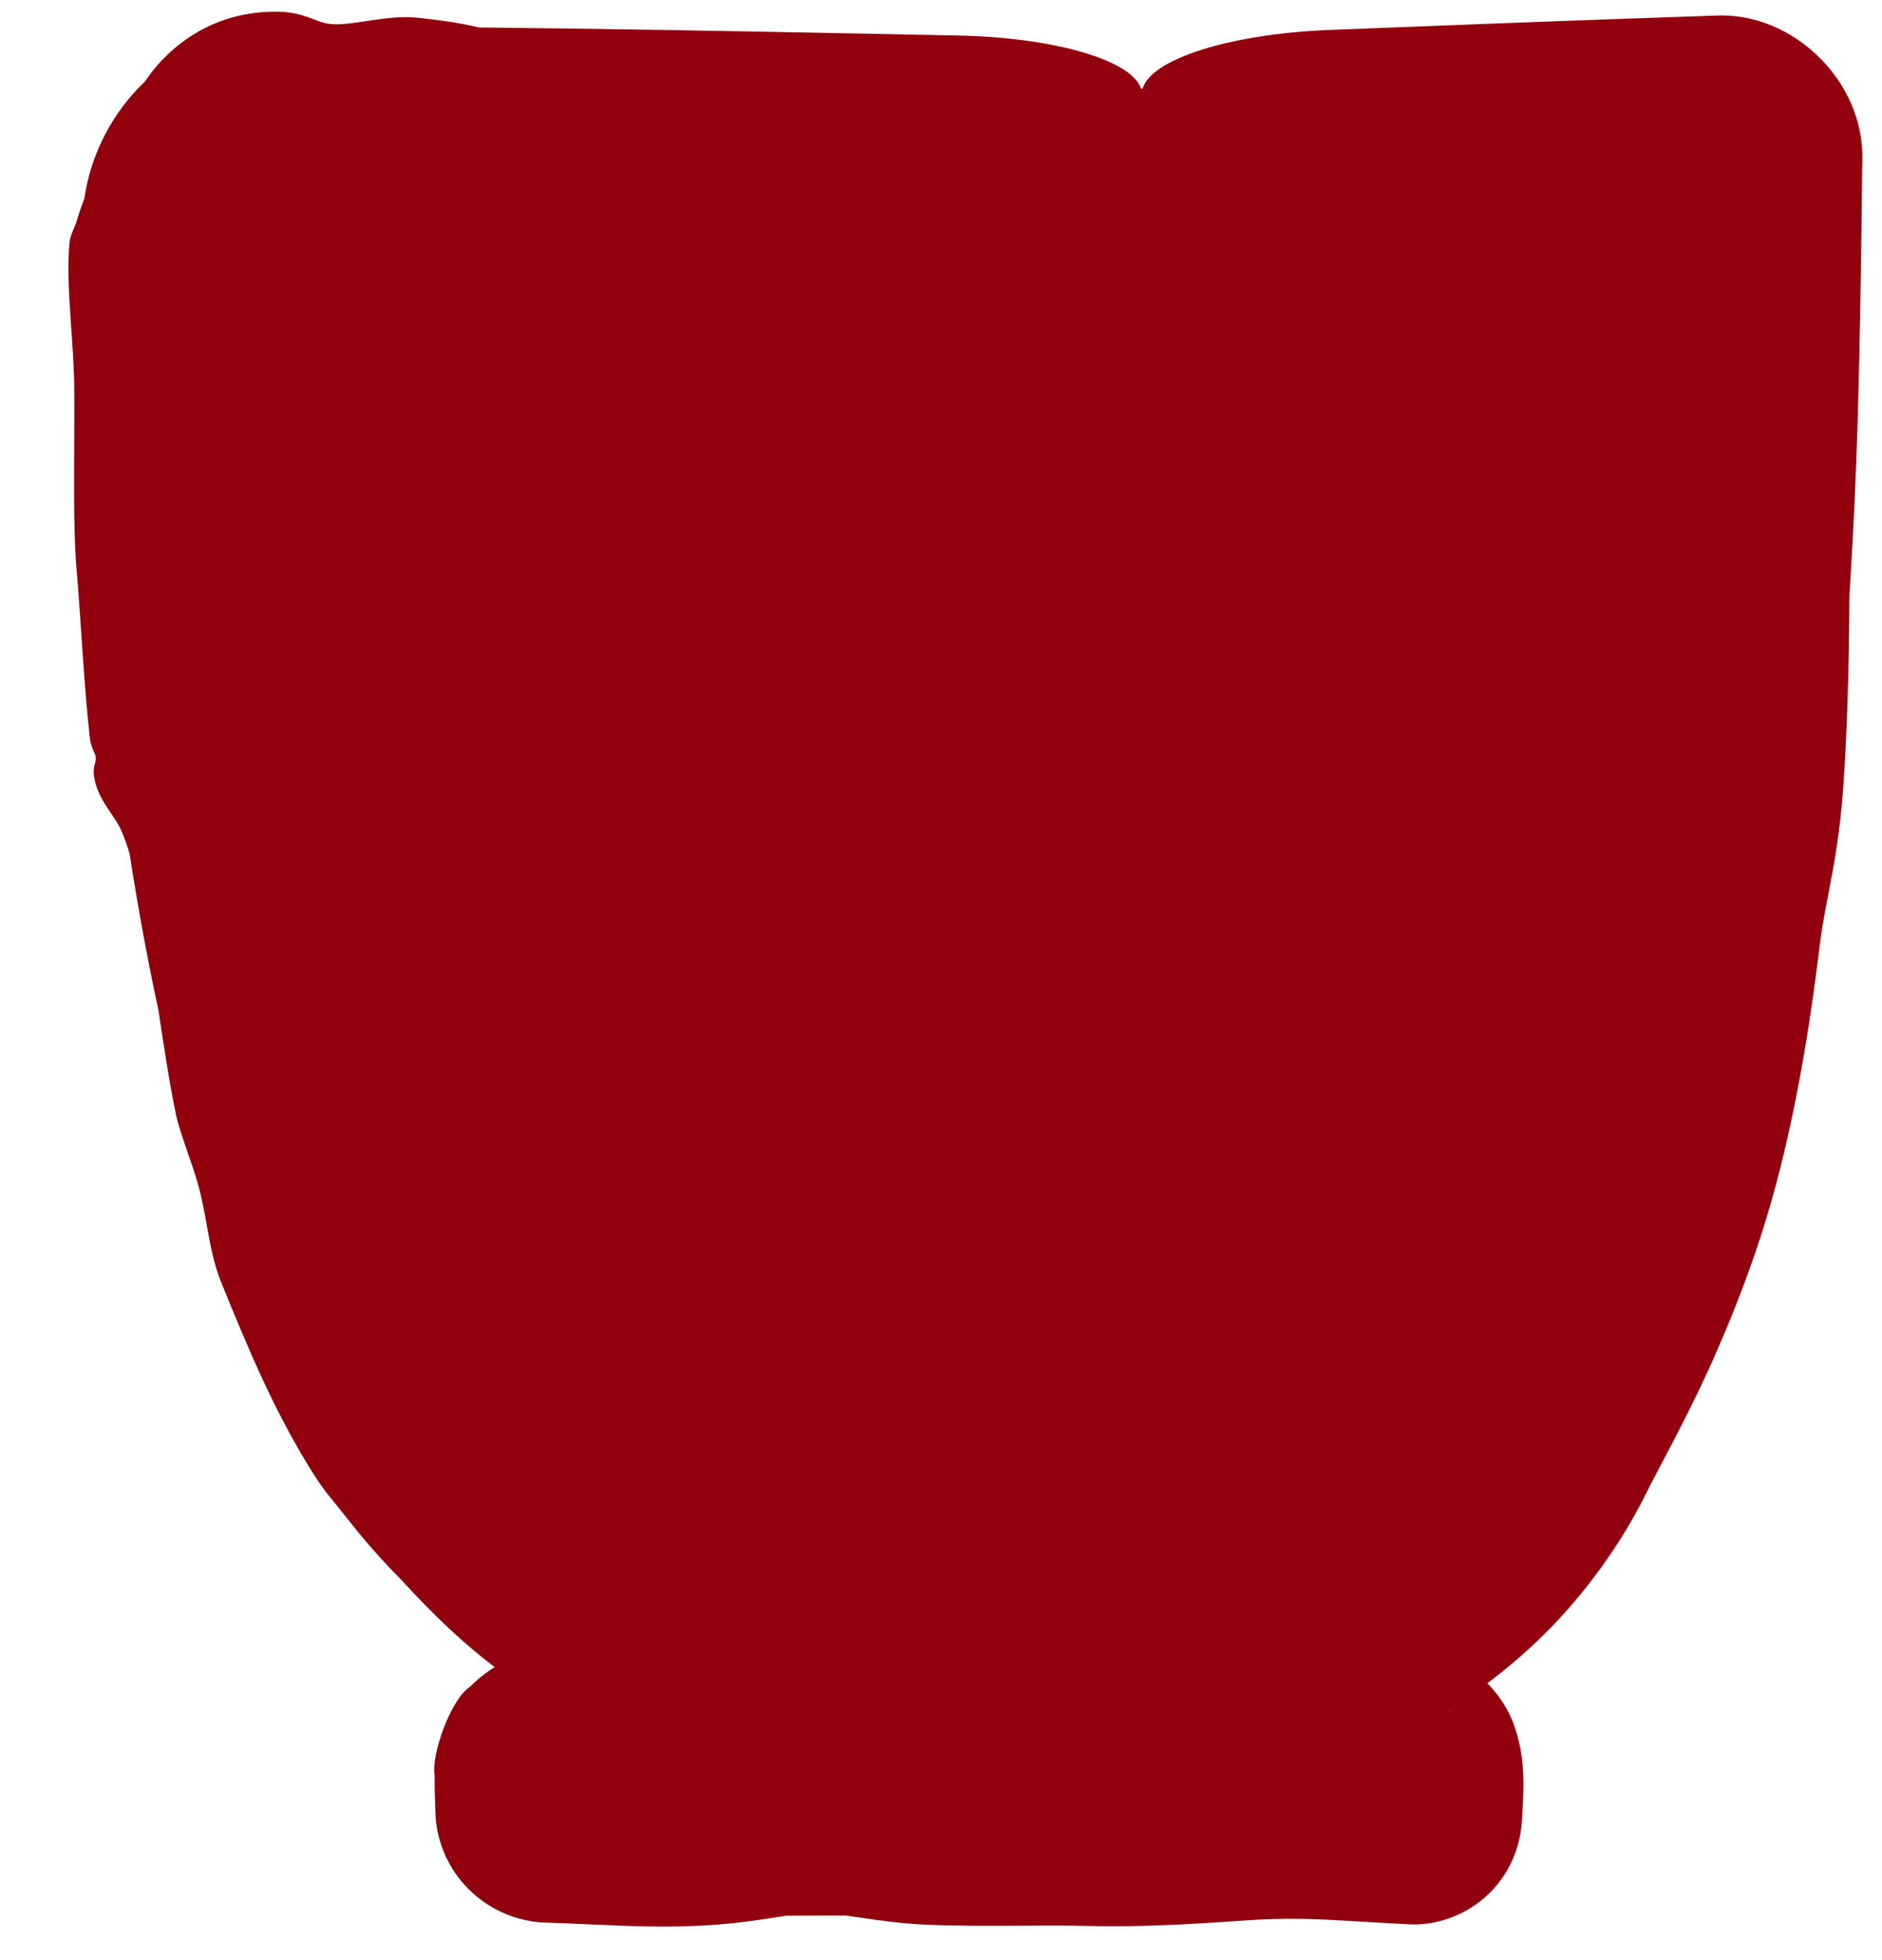
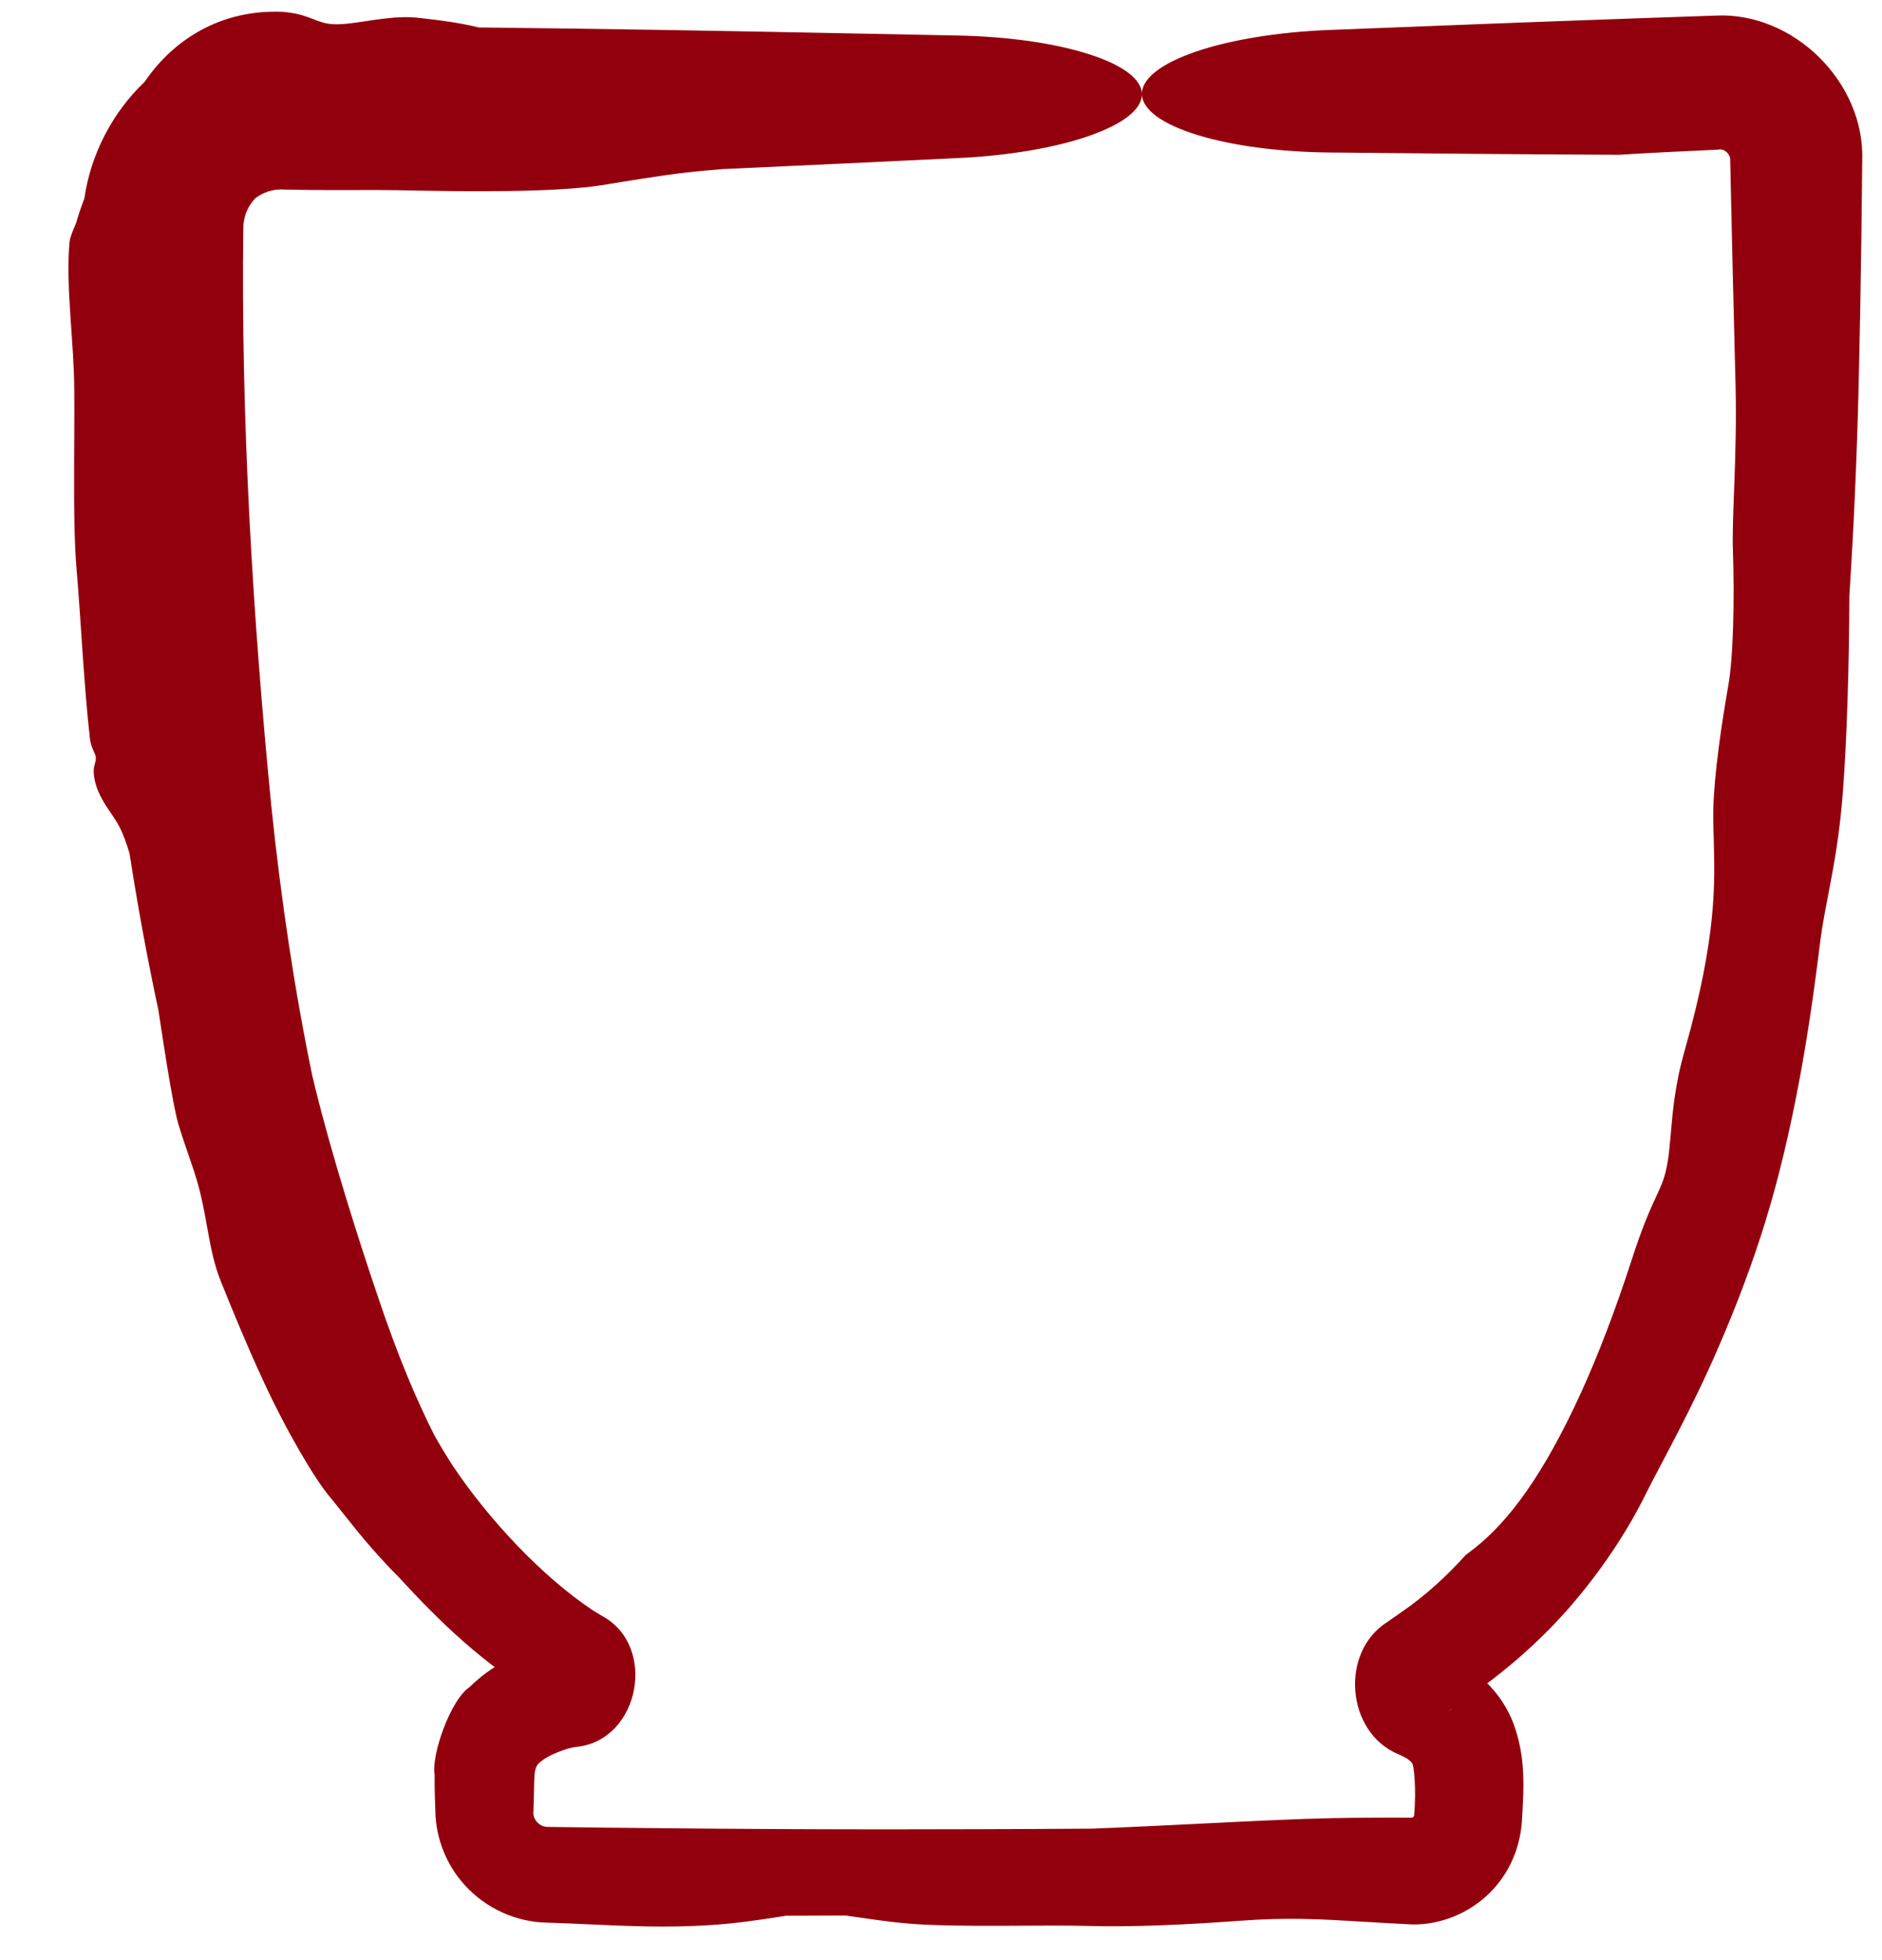
<svg xmlns="http://www.w3.org/2000/svg" width="24" height="25" viewBox="0 0 24 25" fill="none">
-   <path d="M5.159 1.258C6.871 1.239 11.102 1.182 14.561 1.131C18.02 1.08 21.317 1.029 21.888 1.019C22.455 1.009 22.918 1.471 22.907 2.039L22.859 4.591C22.688 13.756 21.19 19.205 18.312 21.144L18.102 21.285C17.939 21.395 17.957 21.641 18.135 21.726C18.686 21.987 18.825 22.301 18.783 23.195C18.763 23.618 18.415 23.95 17.991 23.95H12.44H6.978C6.511 23.95 6.133 23.572 6.133 23.106C6.133 22.358 6.167 22.228 6.43 21.965C6.608 21.788 6.934 21.634 7.245 21.581C7.421 21.551 7.463 21.317 7.309 21.226L7.198 21.161C6.559 20.787 5.644 19.894 5.121 19.133C3.888 17.341 2.943 14.247 2.462 10.428C2.155 7.986 1.96 4.757 2.007 2.869C2.028 1.989 2.743 1.284 3.623 1.275L5.159 1.258Z" fill="#93000D" />
  <path d="M7.674 2.362C7.052 2.46 5.862 2.442 5.172 2.428C5.152 2.428 5.133 2.427 5.114 2.427C5.102 2.427 5.089 2.427 5.077 2.426C4.915 2.423 4.762 2.424 4.583 2.424C4.343 2.425 4.055 2.426 3.635 2.418C3.535 2.412 3.407 2.419 3.26 2.525C3.177 2.609 3.125 2.716 3.109 2.829C3.105 2.851 3.104 2.873 3.103 2.896C3.103 2.896 3.103 2.896 3.103 2.896C3.071 5.312 3.22 7.85 3.462 10.302C3.583 11.456 3.75 12.6 3.984 13.727C3.994 13.772 4.006 13.817 4.017 13.863C4.236 14.755 4.578 15.827 4.802 16.487C5.083 17.331 5.322 17.872 5.536 18.3C5.61 18.432 5.689 18.563 5.769 18.687C6.227 19.377 6.922 20.116 7.562 20.54C7.599 20.562 7.635 20.585 7.672 20.607C8.388 20.986 8.16 22.187 7.364 22.279C7.364 22.279 7.364 22.279 7.364 22.279C7.204 22.293 6.962 22.408 6.918 22.453C6.781 22.535 6.824 22.638 6.802 23.106C6.791 23.198 6.874 23.298 6.978 23.301C7.487 23.308 7.996 23.314 8.505 23.318C9.447 23.327 10.388 23.332 11.329 23.332C11.7 23.332 12.07 23.331 12.44 23.33C12.937 23.329 13.433 23.326 13.93 23.323C14.435 23.303 14.915 23.279 15.36 23.257C15.985 23.226 16.542 23.198 17.002 23.189C17.323 23.183 17.657 23.181 17.991 23.183C18.003 23.186 18.024 23.18 18.033 23.16C18.033 23.16 18.033 23.16 18.033 23.16C18.066 22.805 18.026 22.502 18.012 22.501C18.011 22.491 18.001 22.469 17.944 22.43C17.914 22.412 17.874 22.392 17.828 22.372C17.828 22.372 17.828 22.372 17.828 22.372C17.166 22.094 17.081 21.067 17.697 20.684C17.766 20.636 17.835 20.587 17.904 20.539C18.189 20.339 18.45 20.101 18.69 19.834C18.725 19.808 18.761 19.78 18.797 19.752C19.244 19.401 19.683 18.811 20.165 17.756C20.374 17.296 20.589 16.743 20.806 16.075C20.945 15.643 21.044 15.424 21.125 15.251C21.149 15.199 21.171 15.15 21.192 15.099C21.263 14.923 21.282 14.734 21.303 14.5C21.329 14.2 21.355 13.842 21.487 13.387C21.901 11.927 21.866 11.241 21.855 10.729C21.851 10.58 21.846 10.447 21.849 10.309C21.862 9.858 21.954 9.233 22.038 8.755C22.107 8.376 22.119 7.615 22.099 7.028C22.091 6.812 22.104 6.514 22.117 6.163C22.13 5.807 22.143 5.382 22.133 4.937C22.13 4.811 22.127 4.692 22.124 4.578C22.1 3.662 22.089 3.134 22.079 2.7C22.076 2.561 22.073 2.431 22.07 2.302C22.068 2.213 22.066 2.12 22.064 2.023C22.054 1.965 22.009 1.919 21.958 1.908C21.94 1.904 21.924 1.905 21.904 1.909C21.904 1.909 21.904 1.909 21.904 1.909C21.443 1.93 21.009 1.951 20.648 1.974C19.42 1.969 18.187 1.957 16.957 1.945C16.323 1.939 15.717 1.86 15.268 1.721C14.819 1.583 14.565 1.397 14.562 1.2C14.559 1.003 14.807 0.81 15.252 0.658C15.697 0.506 16.3 0.409 16.933 0.383C18.206 0.333 19.477 0.283 20.751 0.238C21.125 0.225 21.505 0.212 21.873 0.199C21.873 0.199 21.873 0.199 21.873 0.199C22.867 0.147 23.786 1.047 23.748 2.054C23.742 2.693 23.734 3.332 23.722 3.971C23.718 4.183 23.713 4.395 23.709 4.607C23.691 5.492 23.658 6.373 23.605 7.253C23.599 7.367 23.591 7.48 23.584 7.592C23.581 8.517 23.551 9.44 23.502 10.091C23.461 10.632 23.39 11.017 23.326 11.35C23.283 11.574 23.242 11.782 23.215 11.986C23.201 12.097 23.183 12.246 23.158 12.431C23.061 13.178 22.864 14.443 22.512 15.582C22.358 16.086 22.144 16.658 21.907 17.2C21.575 17.971 21.182 18.667 21.003 19.024C20.693 19.663 20.208 20.341 19.672 20.864C19.325 21.207 18.963 21.482 18.673 21.68C18.597 21.733 18.528 21.783 18.468 21.829C18.518 21.799 18.565 21.752 18.598 21.703C18.738 21.502 18.65 21.206 18.43 21.104C18.43 21.104 18.43 21.104 18.43 21.104C18.672 21.218 19.09 21.451 19.296 21.971C19.461 22.411 19.433 22.799 19.408 23.224C19.408 23.224 19.408 23.224 19.408 23.224C19.397 23.408 19.349 23.603 19.256 23.788C18.975 24.334 18.425 24.561 17.991 24.544C17.764 24.533 17.565 24.521 17.381 24.51C16.836 24.477 16.425 24.453 15.813 24.498C15.134 24.548 14.423 24.581 13.864 24.564C13.609 24.557 13.318 24.559 13.014 24.561C12.826 24.562 12.632 24.563 12.44 24.562C12.224 24.561 12.009 24.557 11.805 24.548C11.487 24.533 11.225 24.495 10.992 24.461C10.92 24.45 10.85 24.44 10.783 24.431C10.53 24.432 10.276 24.433 10.023 24.434C9.982 24.44 9.939 24.447 9.894 24.454C9.669 24.489 9.391 24.532 9.048 24.554C8.504 24.588 8.027 24.567 7.524 24.544C7.346 24.536 7.166 24.528 6.978 24.522C6.6 24.517 6.199 24.351 5.917 24.032C5.706 23.799 5.558 23.462 5.552 23.106C5.552 23.106 5.552 23.106 5.552 23.106C5.547 22.958 5.54 22.808 5.543 22.639C5.496 22.389 5.745 21.681 5.985 21.52C6.286 21.227 6.545 21.129 6.779 21.051C6.905 21.012 7.025 20.996 7.144 20.992C7.144 20.992 7.144 20.992 7.144 20.992C7.085 21.008 7.018 21.044 6.967 21.095C6.966 21.096 6.966 21.096 6.965 21.097C6.953 21.109 6.942 21.122 6.932 21.136C6.765 21.299 6.814 21.613 7.016 21.726C6.979 21.706 6.941 21.685 6.904 21.664C6.156 21.218 5.616 20.694 5.079 20.109C5.02 20.05 4.961 19.989 4.904 19.927C4.781 19.795 4.662 19.657 4.553 19.524C4.419 19.359 4.301 19.206 4.208 19.094C4.022 18.876 3.66 18.268 3.355 17.606C3.154 17.174 2.968 16.719 2.819 16.35C2.732 16.135 2.689 15.916 2.649 15.693C2.611 15.484 2.575 15.27 2.508 15.046C2.474 14.932 2.432 14.813 2.388 14.684C2.348 14.569 2.309 14.452 2.271 14.324C2.237 14.206 2.187 13.937 2.13 13.592C2.096 13.379 2.058 13.137 2.02 12.883C1.877 12.22 1.756 11.555 1.652 10.886C1.613 10.753 1.57 10.637 1.524 10.546C1.522 10.544 1.521 10.542 1.52 10.54C1.486 10.475 1.448 10.42 1.409 10.363C1.356 10.285 1.302 10.207 1.253 10.092C1.215 10.005 1.192 9.897 1.195 9.823C1.197 9.789 1.204 9.762 1.211 9.738C1.218 9.71 1.225 9.684 1.221 9.655C1.219 9.634 1.209 9.612 1.197 9.586C1.179 9.545 1.154 9.491 1.145 9.405C1.109 9.086 1.081 8.723 1.056 8.368C1.028 7.973 1.005 7.587 0.978 7.281C0.947 6.937 0.943 6.444 0.945 5.951C0.946 5.606 0.95 5.261 0.947 4.965C0.945 4.675 0.921 4.373 0.901 4.078C0.877 3.724 0.859 3.381 0.887 3.086C0.893 3.029 0.924 2.952 0.964 2.861C0.966 2.855 0.969 2.849 0.971 2.843C0.971 2.843 0.971 2.843 0.971 2.843C0.998 2.748 1.033 2.644 1.076 2.53C1.157 1.966 1.435 1.433 1.845 1.043C1.857 1.026 1.869 1.009 1.881 0.992C1.882 0.992 1.882 0.992 1.882 0.991C2.134 0.635 2.692 0.111 3.61 0.151C3.633 0.154 3.655 0.156 3.678 0.159C3.822 0.177 3.913 0.213 3.995 0.244C4.076 0.276 4.147 0.304 4.252 0.309C4.371 0.314 4.512 0.293 4.665 0.27C4.816 0.247 4.98 0.222 5.148 0.219C5.214 0.218 5.291 0.221 5.359 0.23C5.375 0.232 5.393 0.234 5.411 0.236C5.586 0.256 5.847 0.286 6.104 0.35C6.866 0.358 7.631 0.369 8.395 0.381C9.668 0.402 10.942 0.428 12.216 0.453C12.835 0.465 13.431 0.547 13.87 0.686C14.311 0.824 14.56 1.007 14.562 1.2C14.565 1.393 14.322 1.583 13.886 1.734C13.45 1.886 12.857 1.985 12.238 2.015C11.229 2.063 10.218 2.112 9.209 2.157C9.155 2.162 9.102 2.166 9.049 2.171C8.656 2.203 8.291 2.262 7.926 2.321C7.841 2.335 7.759 2.348 7.674 2.362Z" fill="#93000D" />
</svg>